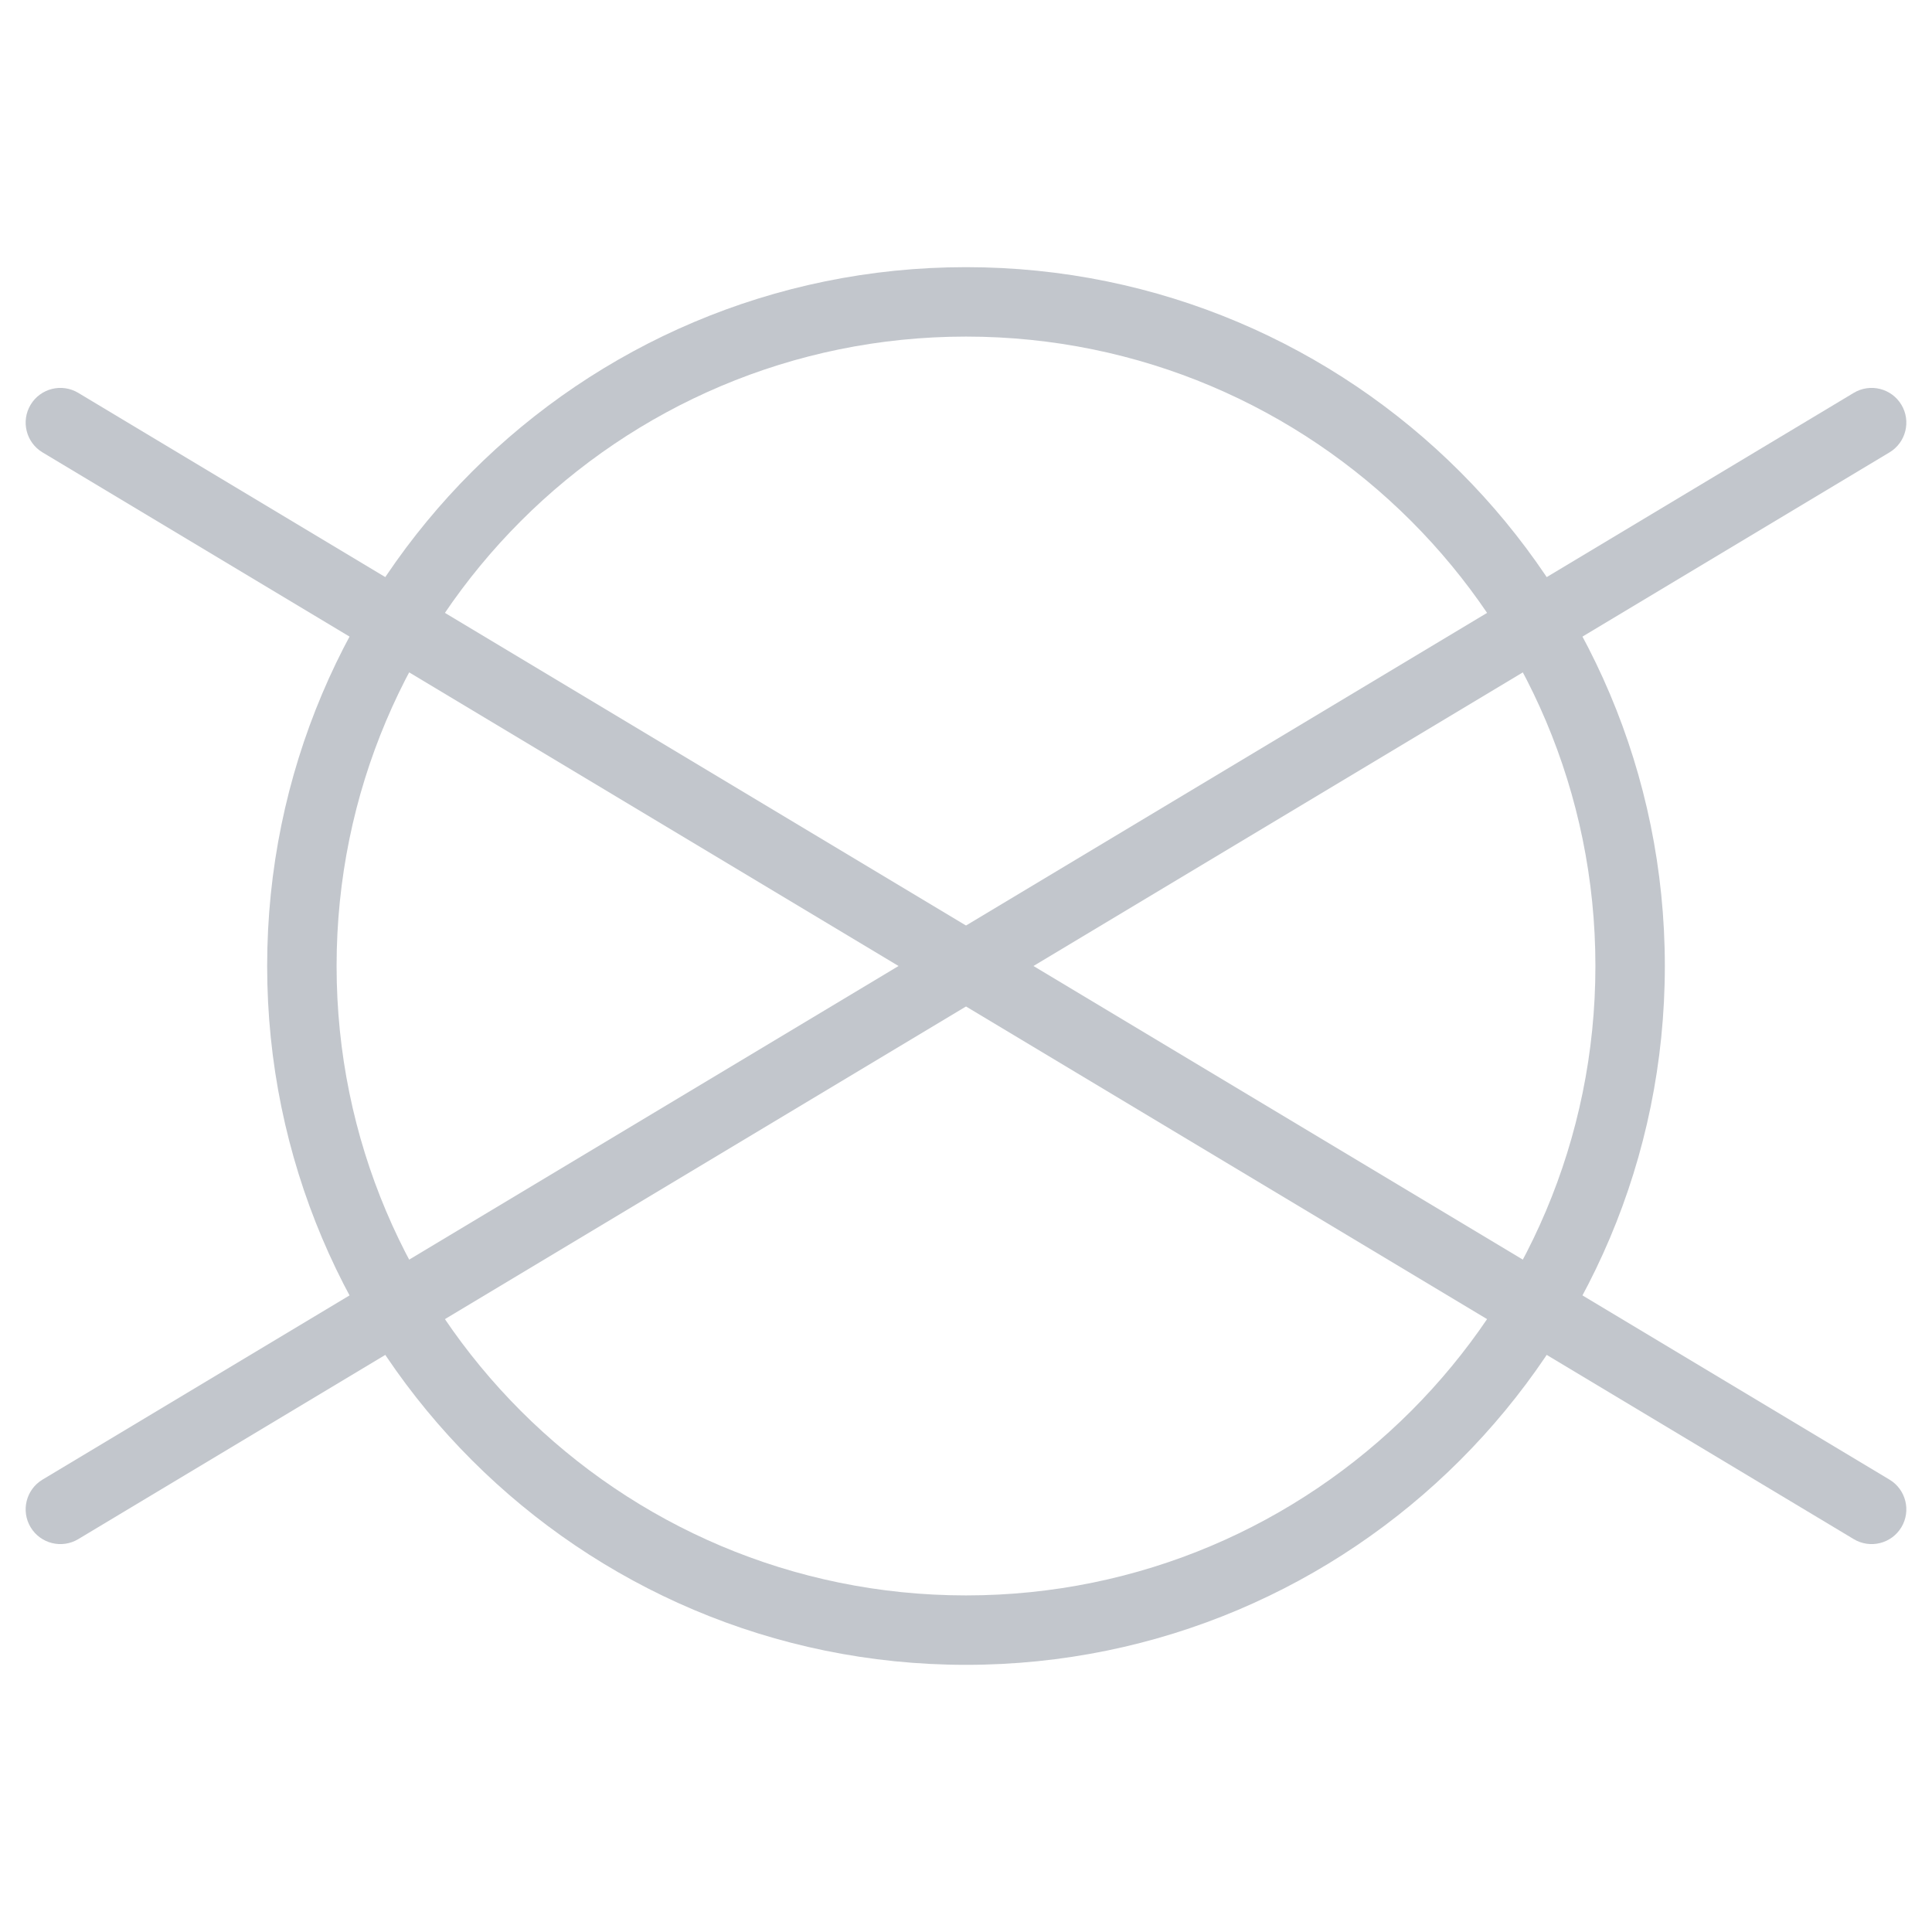
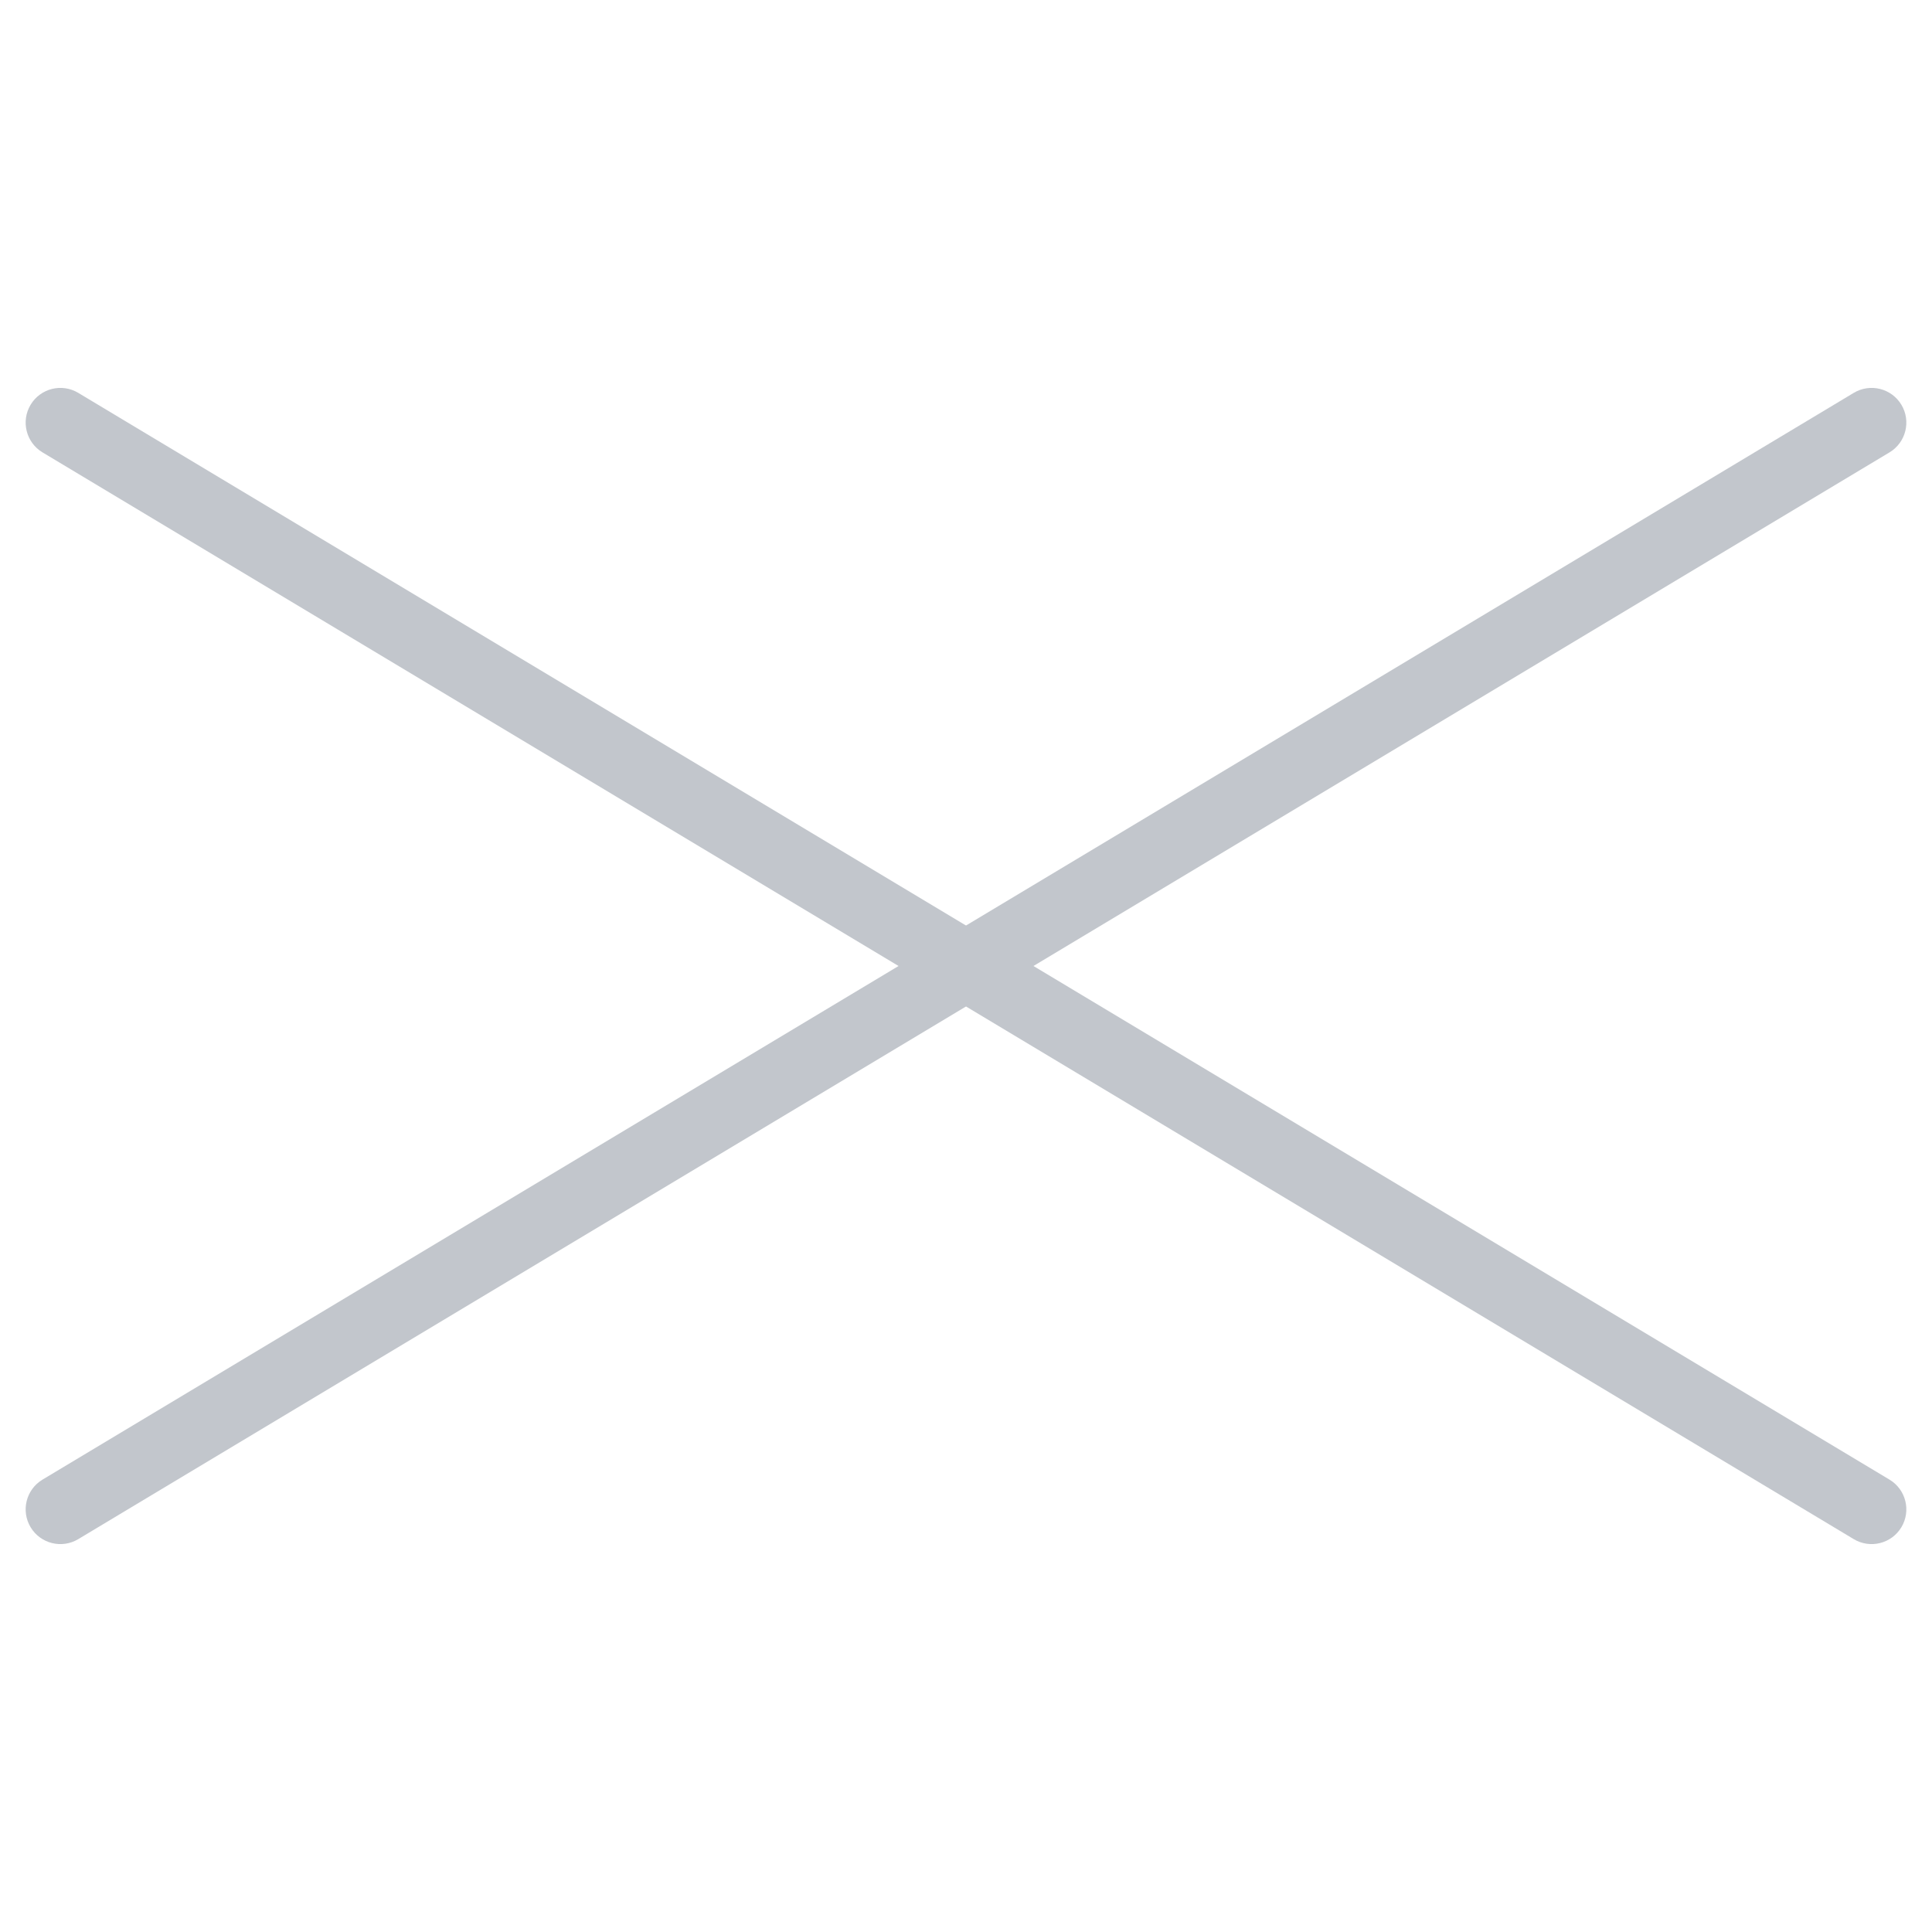
<svg xmlns="http://www.w3.org/2000/svg" fill="none" viewBox="0 0 64 64" height="64" width="64">
  <path fill="#C2C6CC" d="M1.014 13.408C1.341 12.864 2.047 12.687 2.592 13.014L62.592 49.014C63.136 49.341 63.313 50.047 62.986 50.592C62.659 51.136 61.953 51.313 61.408 50.986L1.408 14.986C0.864 14.659 0.687 13.953 1.014 13.408Z" clip-rule="evenodd" fill-rule="evenodd" />
  <path fill="#C2C6CC" d="M1.014 50.592C1.341 51.136 2.047 51.313 2.592 50.986L62.592 14.986C63.136 14.659 63.313 13.953 62.986 13.408C62.659 12.864 61.953 12.687 61.408 13.014L1.408 49.014C0.864 49.341 0.687 50.047 1.014 50.592Z" clip-rule="evenodd" fill-rule="evenodd" />
-   <path fill="#C2C6CC" d="M32 11.15C20.485 11.15 11.15 20.485 11.15 32C11.15 43.515 20.485 52.85 32 52.85C43.515 52.85 52.85 43.515 52.85 32C52.85 20.485 43.515 11.15 32 11.15ZM8.85 32C8.85 19.215 19.215 8.85 32 8.85C44.785 8.85 55.15 19.215 55.15 32C55.15 44.785 44.785 55.15 32 55.15C19.215 55.15 8.85 44.785 8.85 32Z" clip-rule="evenodd" fill-rule="evenodd" />
</svg>